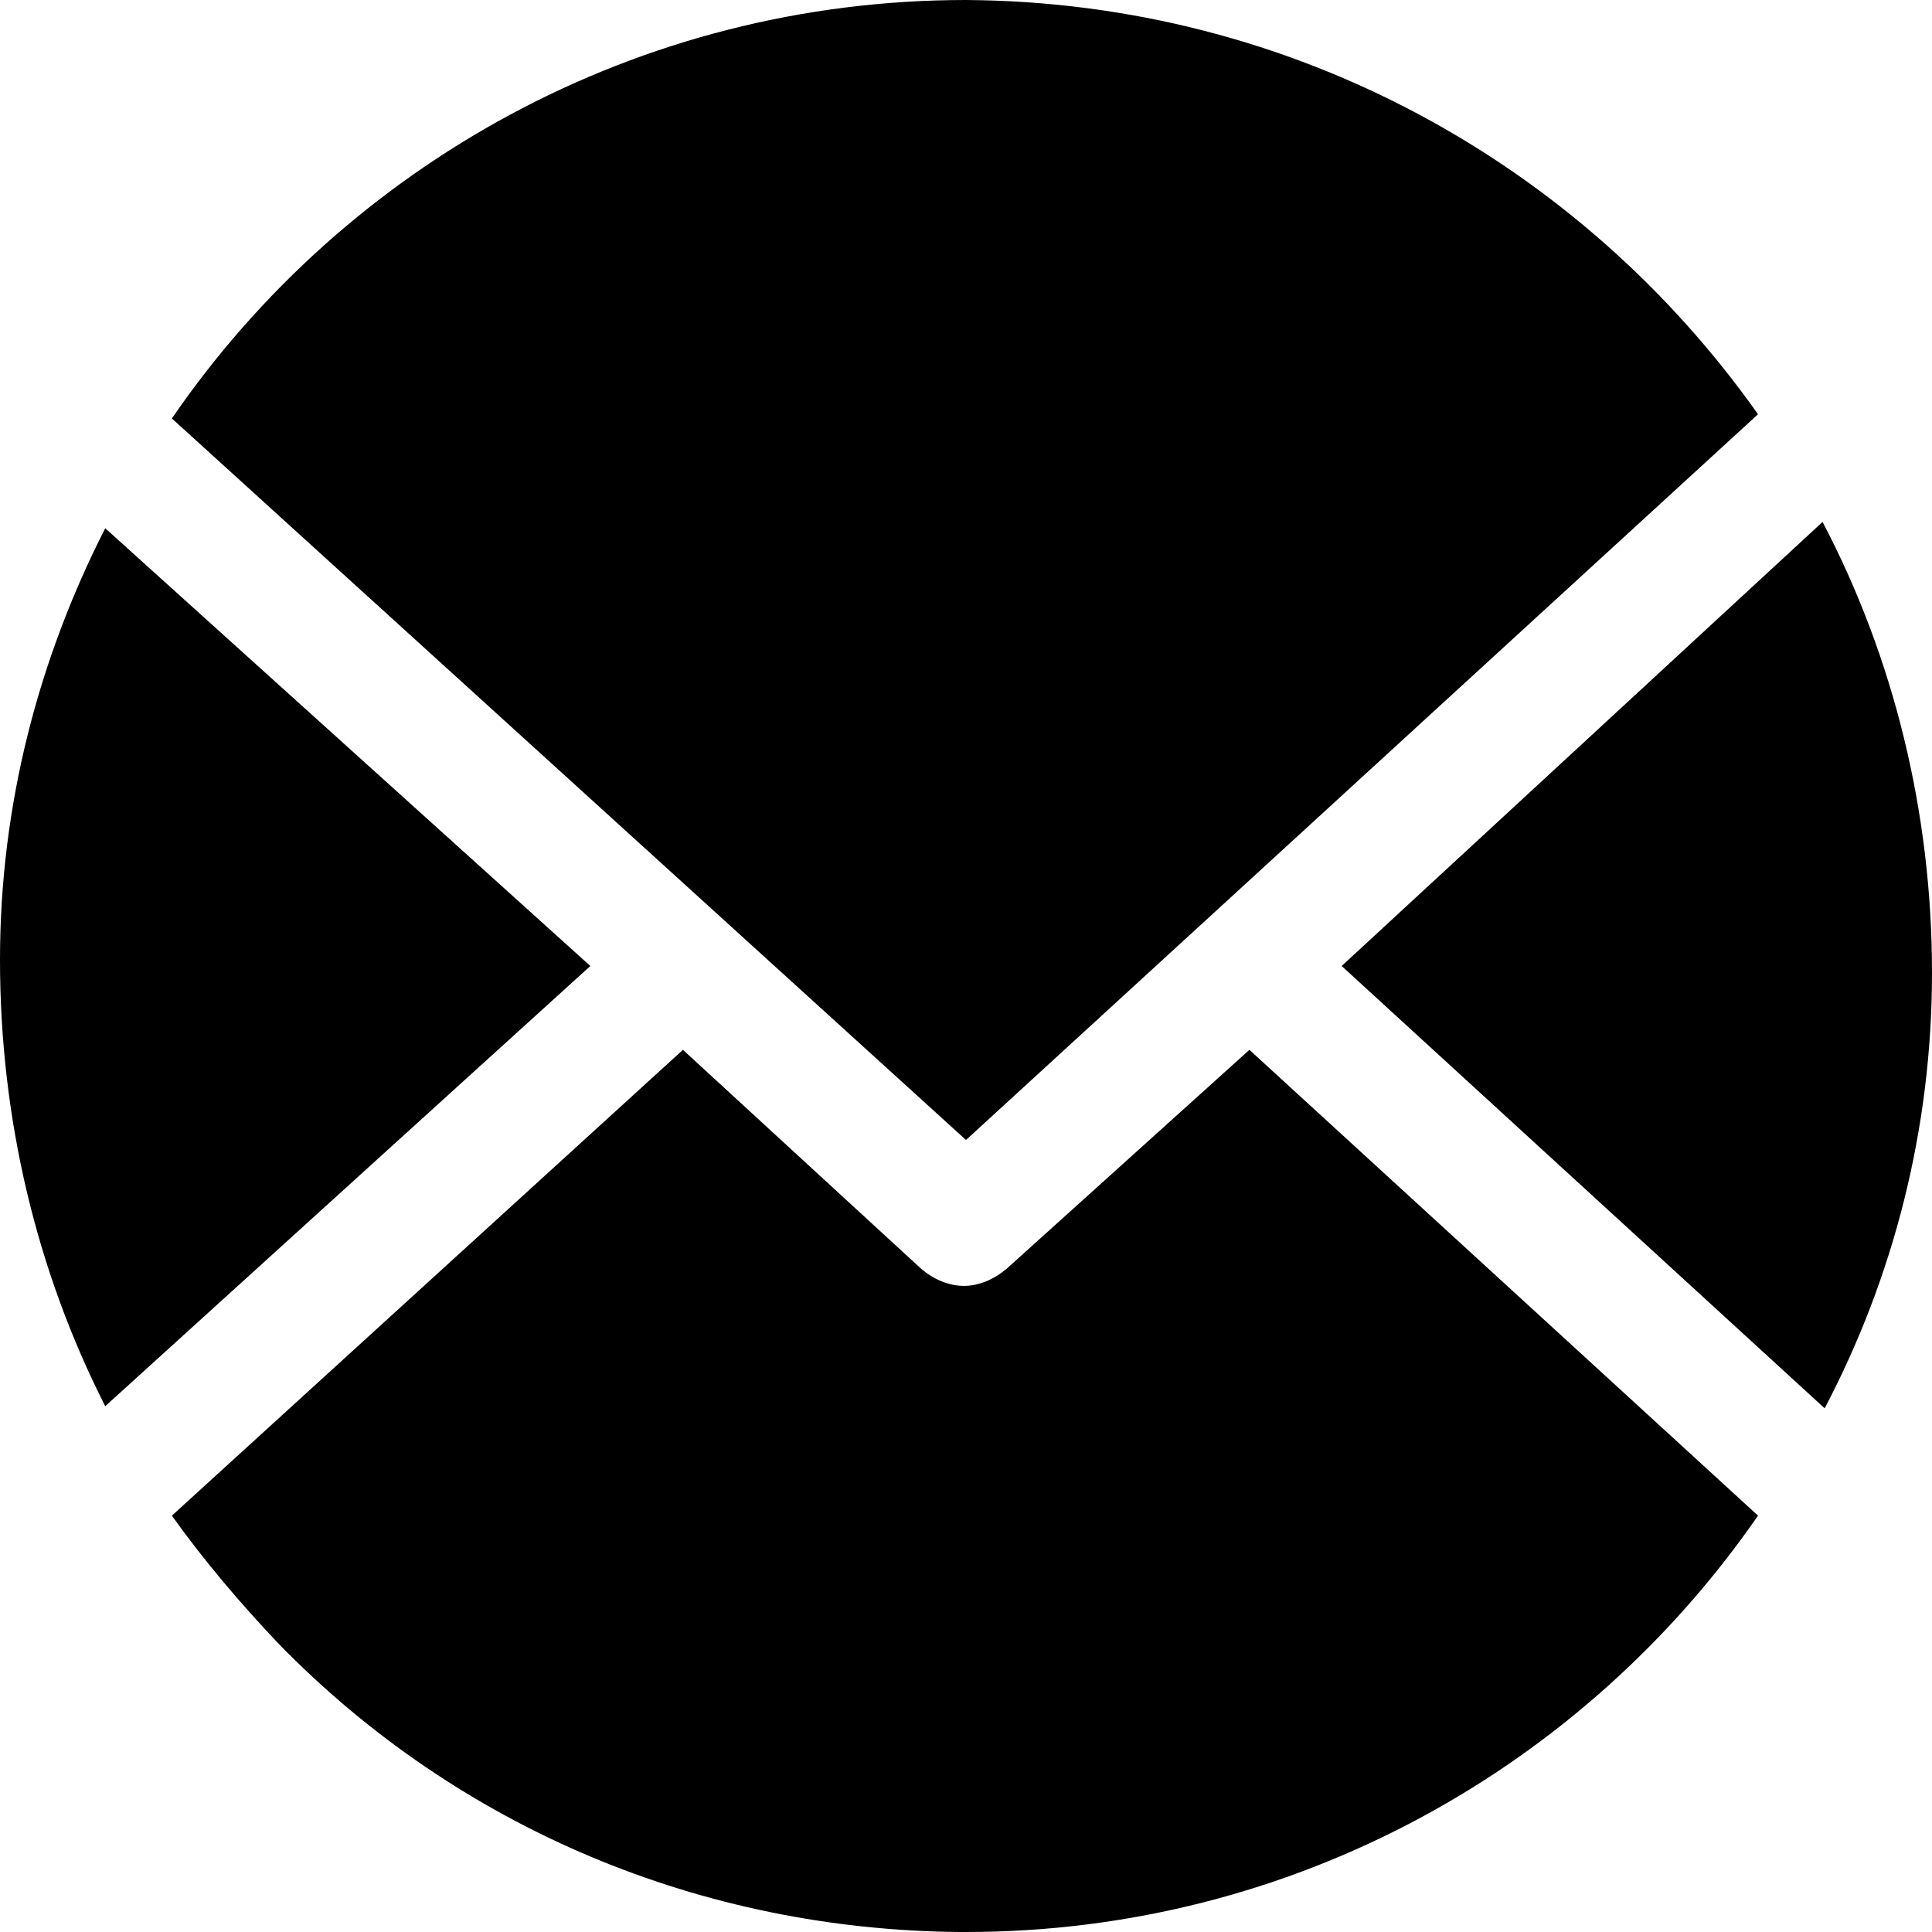
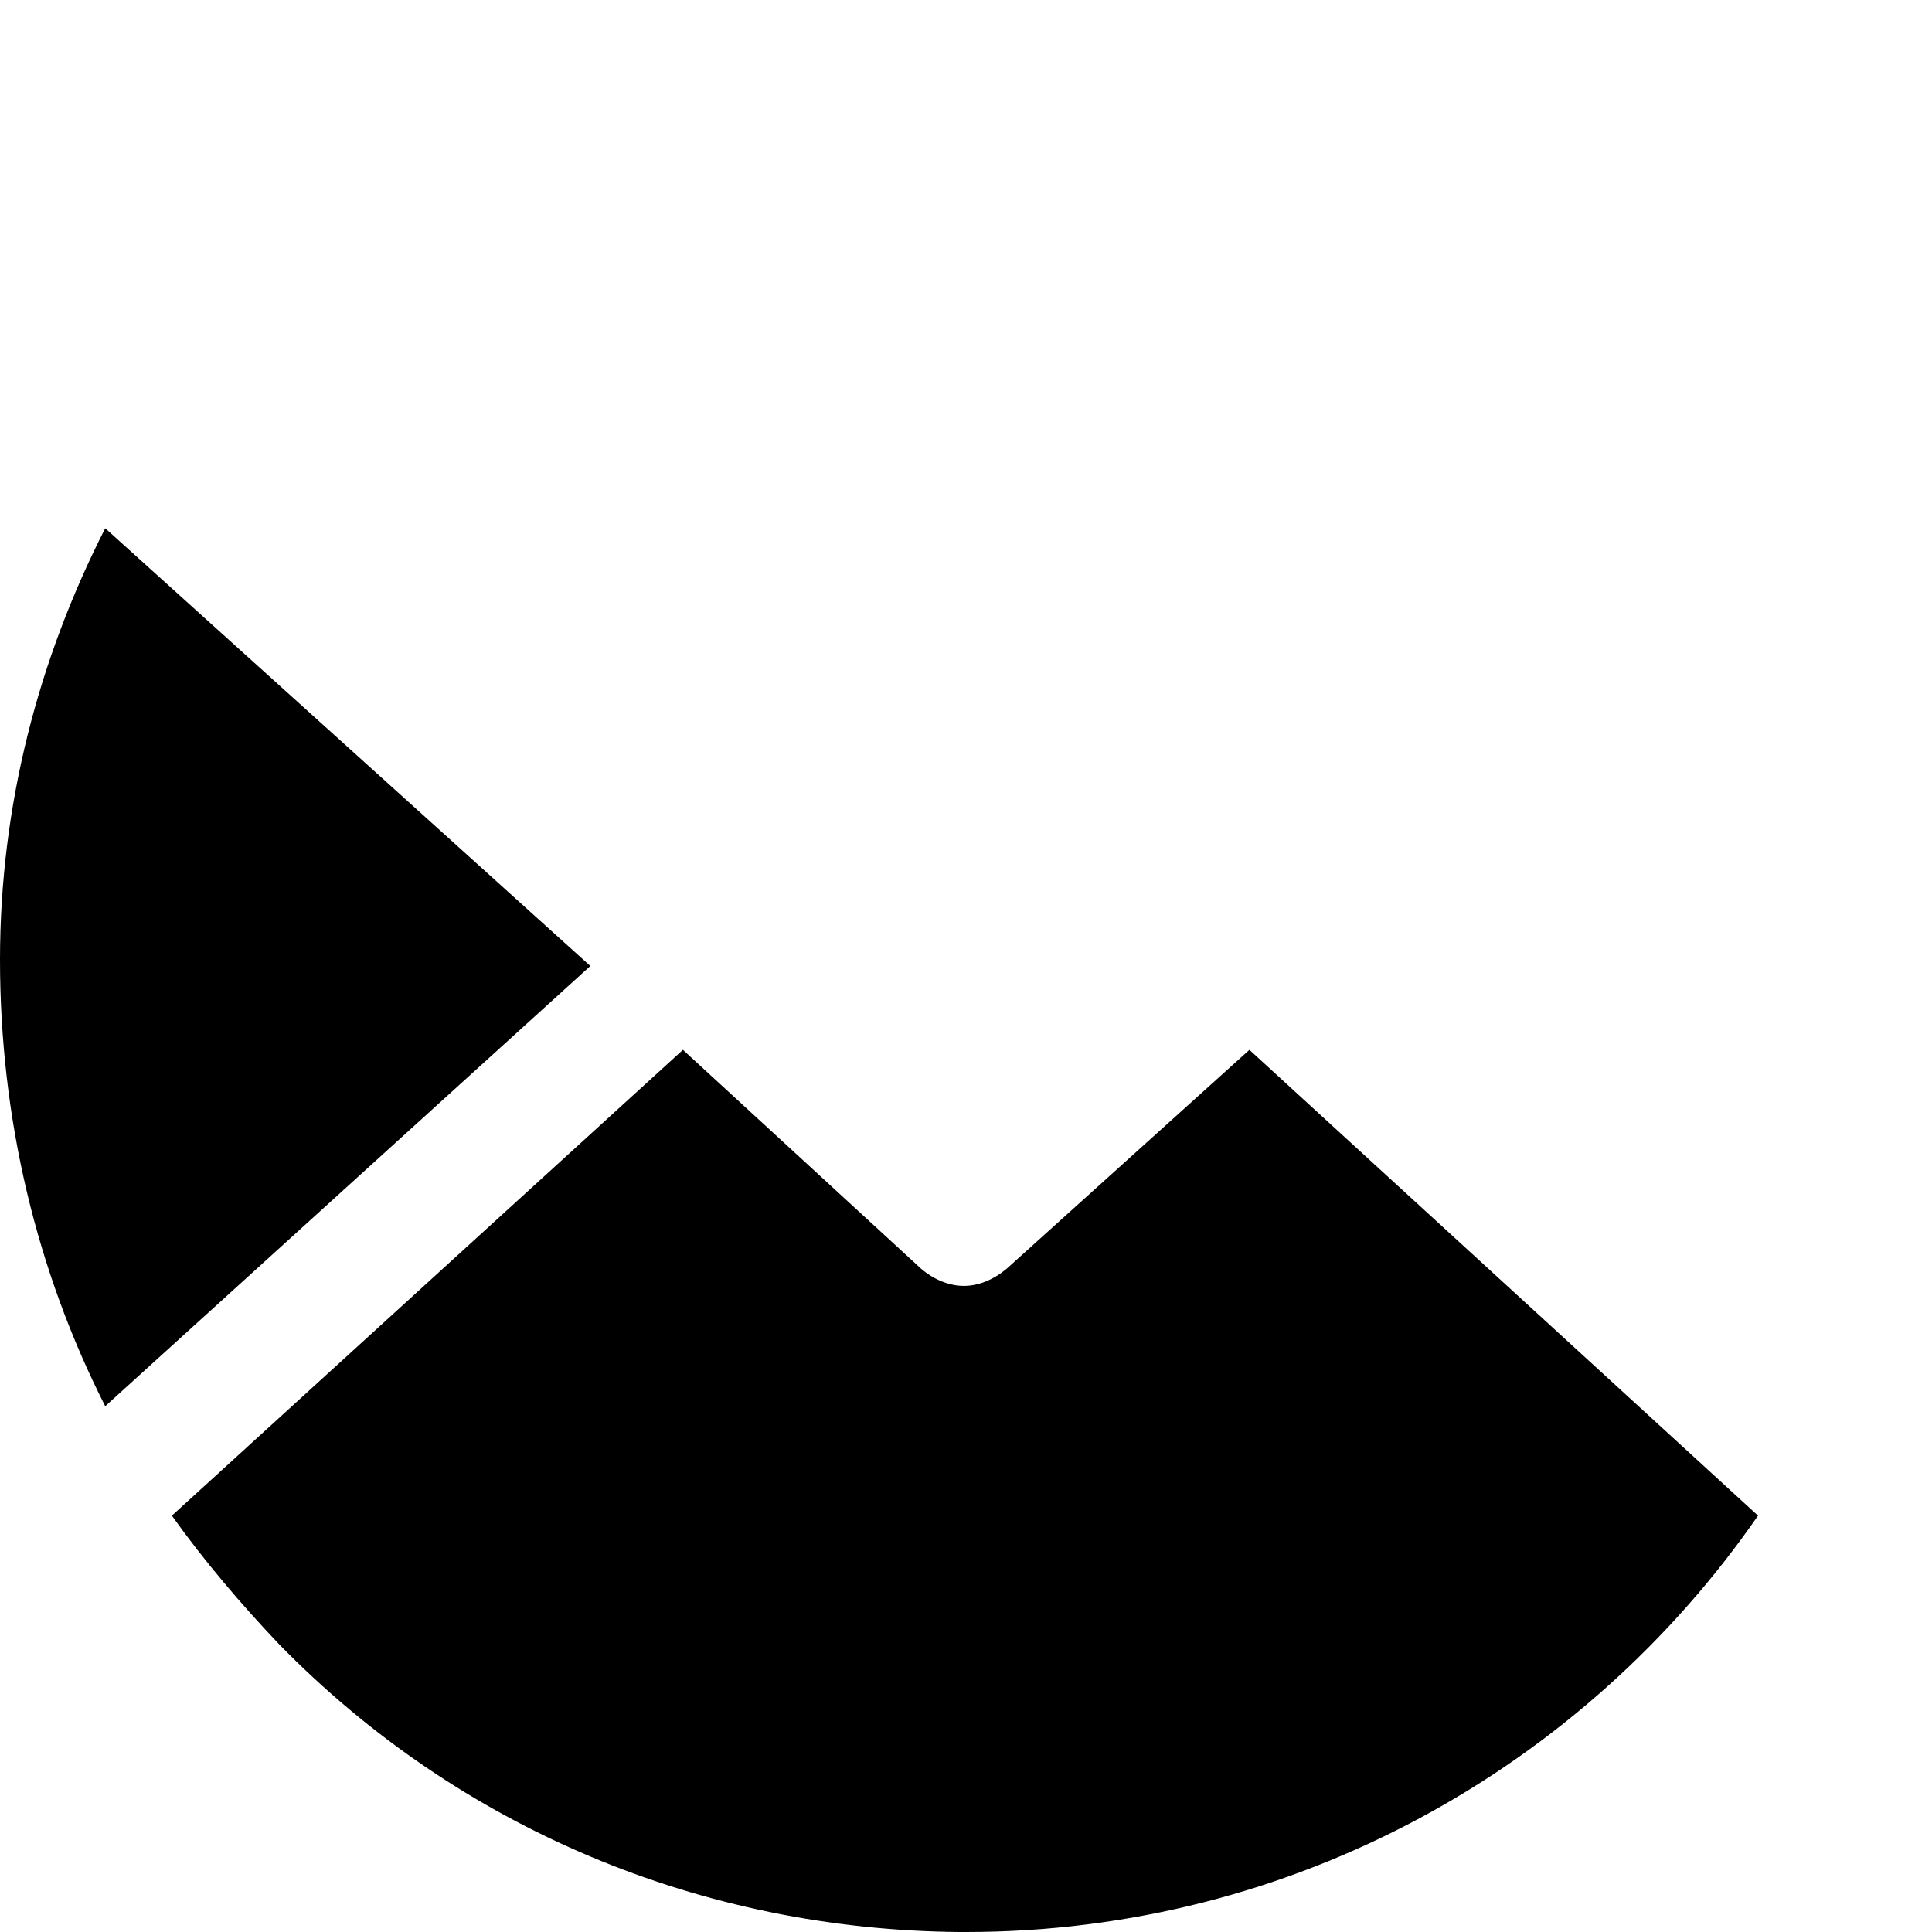
<svg xmlns="http://www.w3.org/2000/svg" version="1.1" id="Layer_1" x="0px" y="0px" viewBox="30.6 44.1 550.8 550.8" enable-background="new 30.6 44.1 550.8 550.8" xml:space="preserve">
  <g>
-     <path d="M306,369.1l225.8-206.9C481.6,91.2,399.6,44.7,306,44.1c-93.6,0-176.9,47.1-226.4,119.3L306,369.1z" />
-     <path d="M550.8,445.6c19.6-37.3,30.6-79.6,30.6-124.2c0-45.9-11-90-31.2-128.5L413.1,319.5L550.8,445.6z" />
    <path d="M198.9,319.5L60.6,194.7c-19,37.3-30,78.9-30,123c0,45.3,10.4,88.7,30,127.3L198.9,319.5z" />
    <path d="M386.8,343.4l-69.2,62.4c-3.7,3.1-8,4.9-12.2,4.9s-8.6-1.8-12.2-4.9l-67.9-62.4L79.6,476.2c9.2,12.9,19.6,25.1,30.6,36.7   c51.4,52.6,120.6,81.4,194,82h1.8c93.6,0,176.3-47.1,225.8-118.7L386.8,343.4z" />
  </g>
</svg>